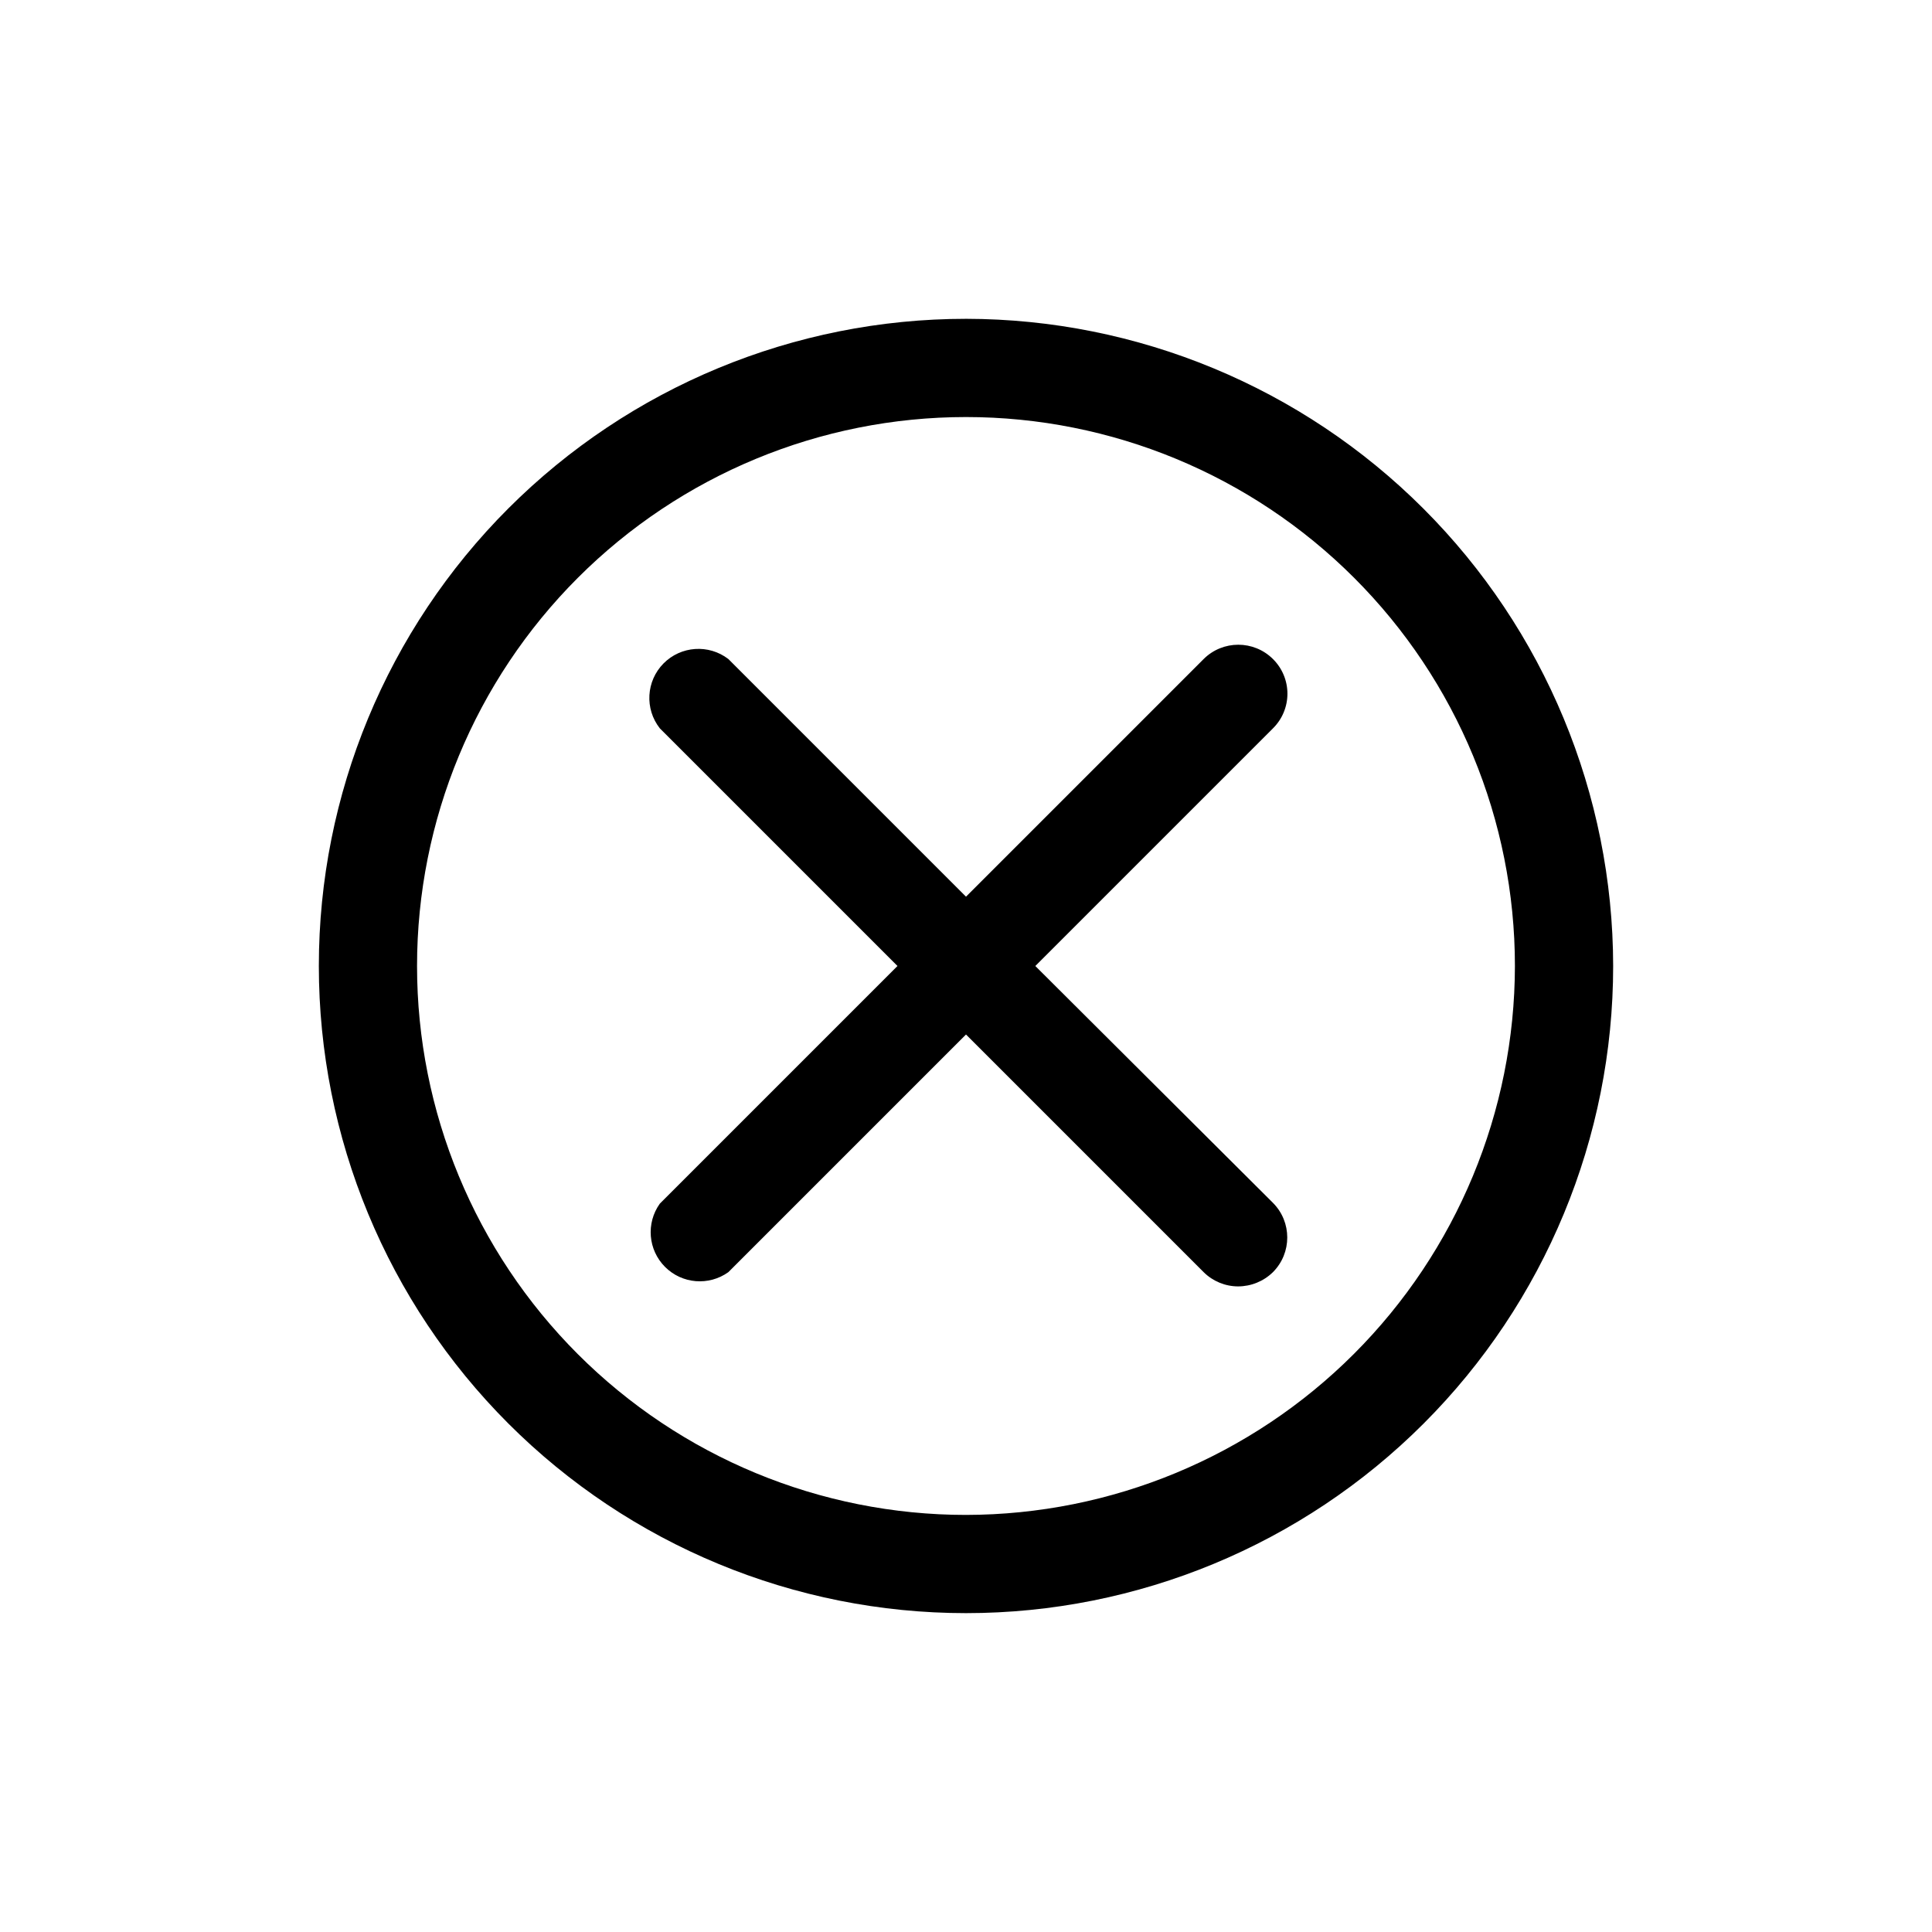
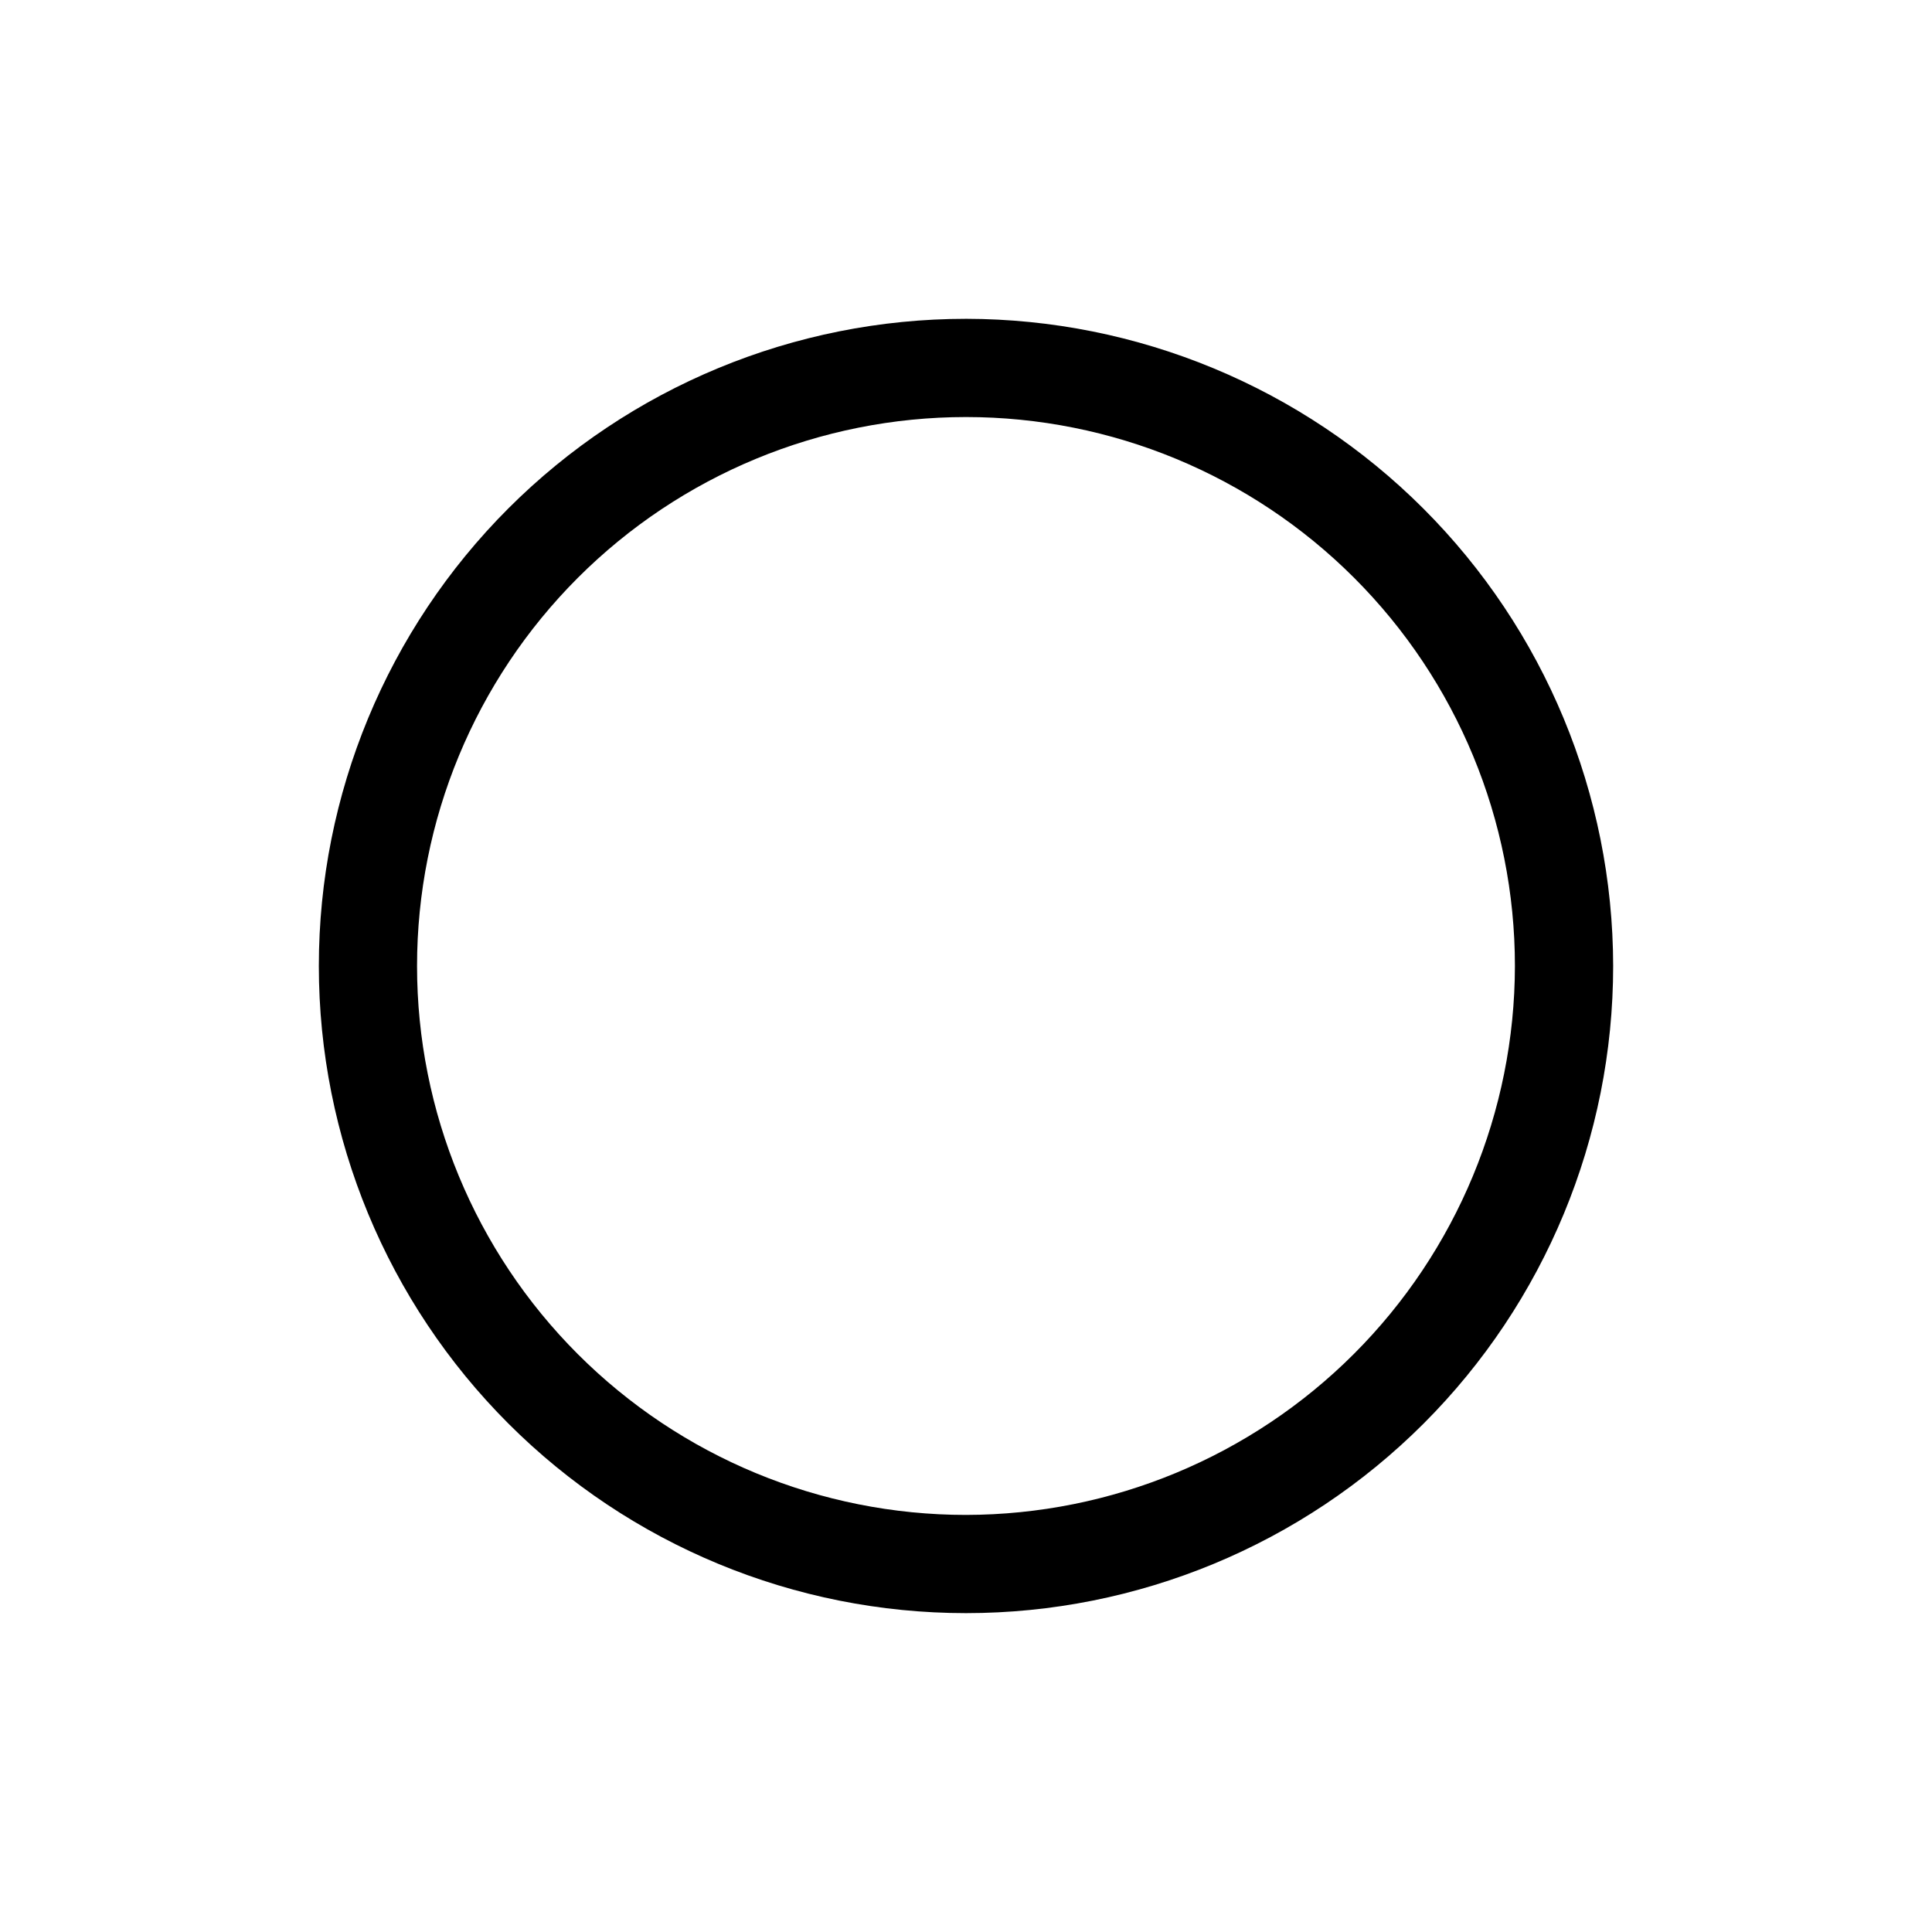
<svg xmlns="http://www.w3.org/2000/svg" fill="#000000" width="800px" height="800px" version="1.1" viewBox="144 144 512 512">
  <g>
    <path d="m400 228.49c-45.488 0-89.109 18.07-121.27 50.234-32.164 32.164-50.234 75.785-50.234 121.27 0 45.484 18.07 89.109 50.234 121.27 32.164 32.164 75.785 50.234 121.27 50.234 45.484 0 89.109-18.07 121.27-50.234 32.164-32.16 50.234-75.785 50.234-121.27-0.055-45.469-18.145-89.062-50.293-121.21-32.152-32.152-75.742-50.238-121.21-50.297zm0 316.98c-38.582 0-75.586-15.324-102.87-42.609-27.281-27.281-42.609-64.281-42.609-102.86s15.328-75.586 42.609-102.87 64.285-42.609 102.87-42.609 75.582 15.328 102.86 42.609c27.285 27.281 42.609 64.285 42.609 102.87-0.055 38.562-15.398 75.535-42.668 102.8-27.27 27.27-64.242 42.613-102.8 42.668z" />
-     <path d="m418.37 400 62.977-62.977c2.453-2.426 3.836-5.734 3.836-9.184 0-3.453-1.383-6.762-3.836-9.188-5.078-5.055-13.289-5.055-18.367 0l-62.977 62.977-62.977-62.977c-5.207-3.996-12.57-3.492-17.188 1.172-4.613 4.668-5.027 12.039-0.973 17.199l62.977 62.977-62.977 62.977c-3.703 5.176-3.121 12.273 1.383 16.773 4.5 4.504 11.598 5.086 16.777 1.383l62.977-62.977 62.977 62.977c2.426 2.41 5.707 3.769 9.129 3.777 3.453-0.004 6.769-1.359 9.238-3.777 5.055-5.078 5.055-13.289 0-18.367z" />
  </g>
</svg>